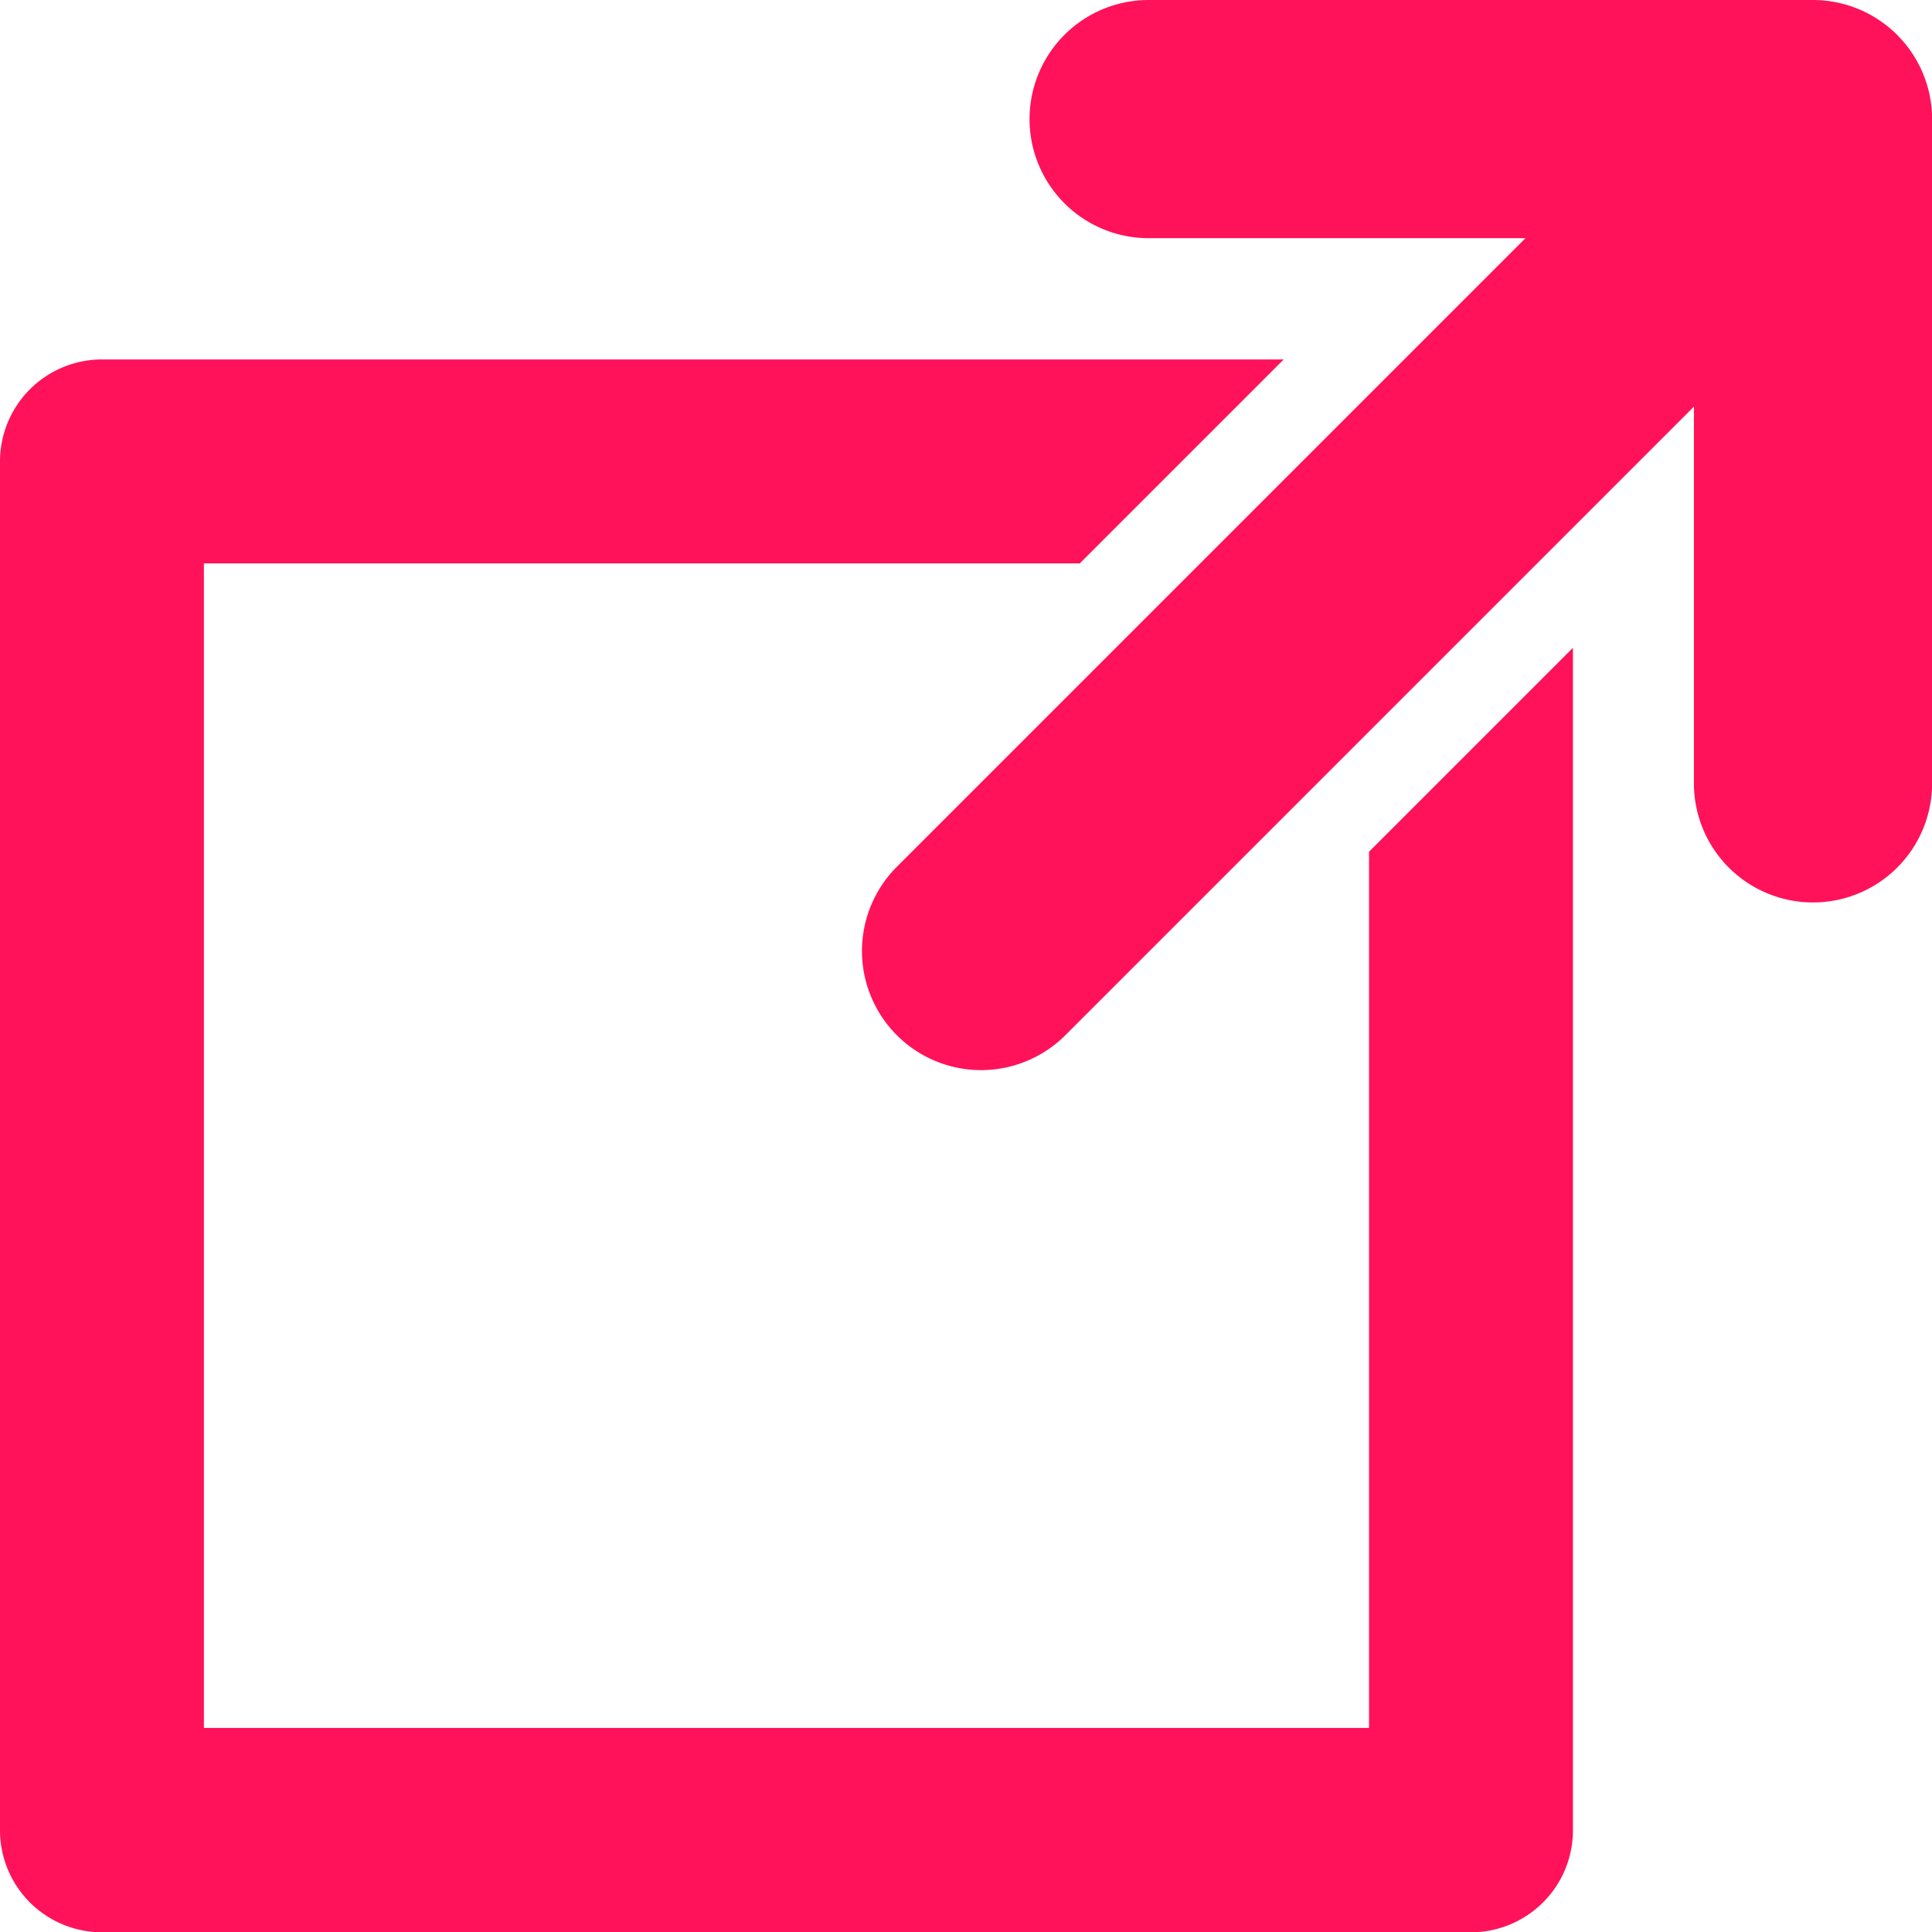
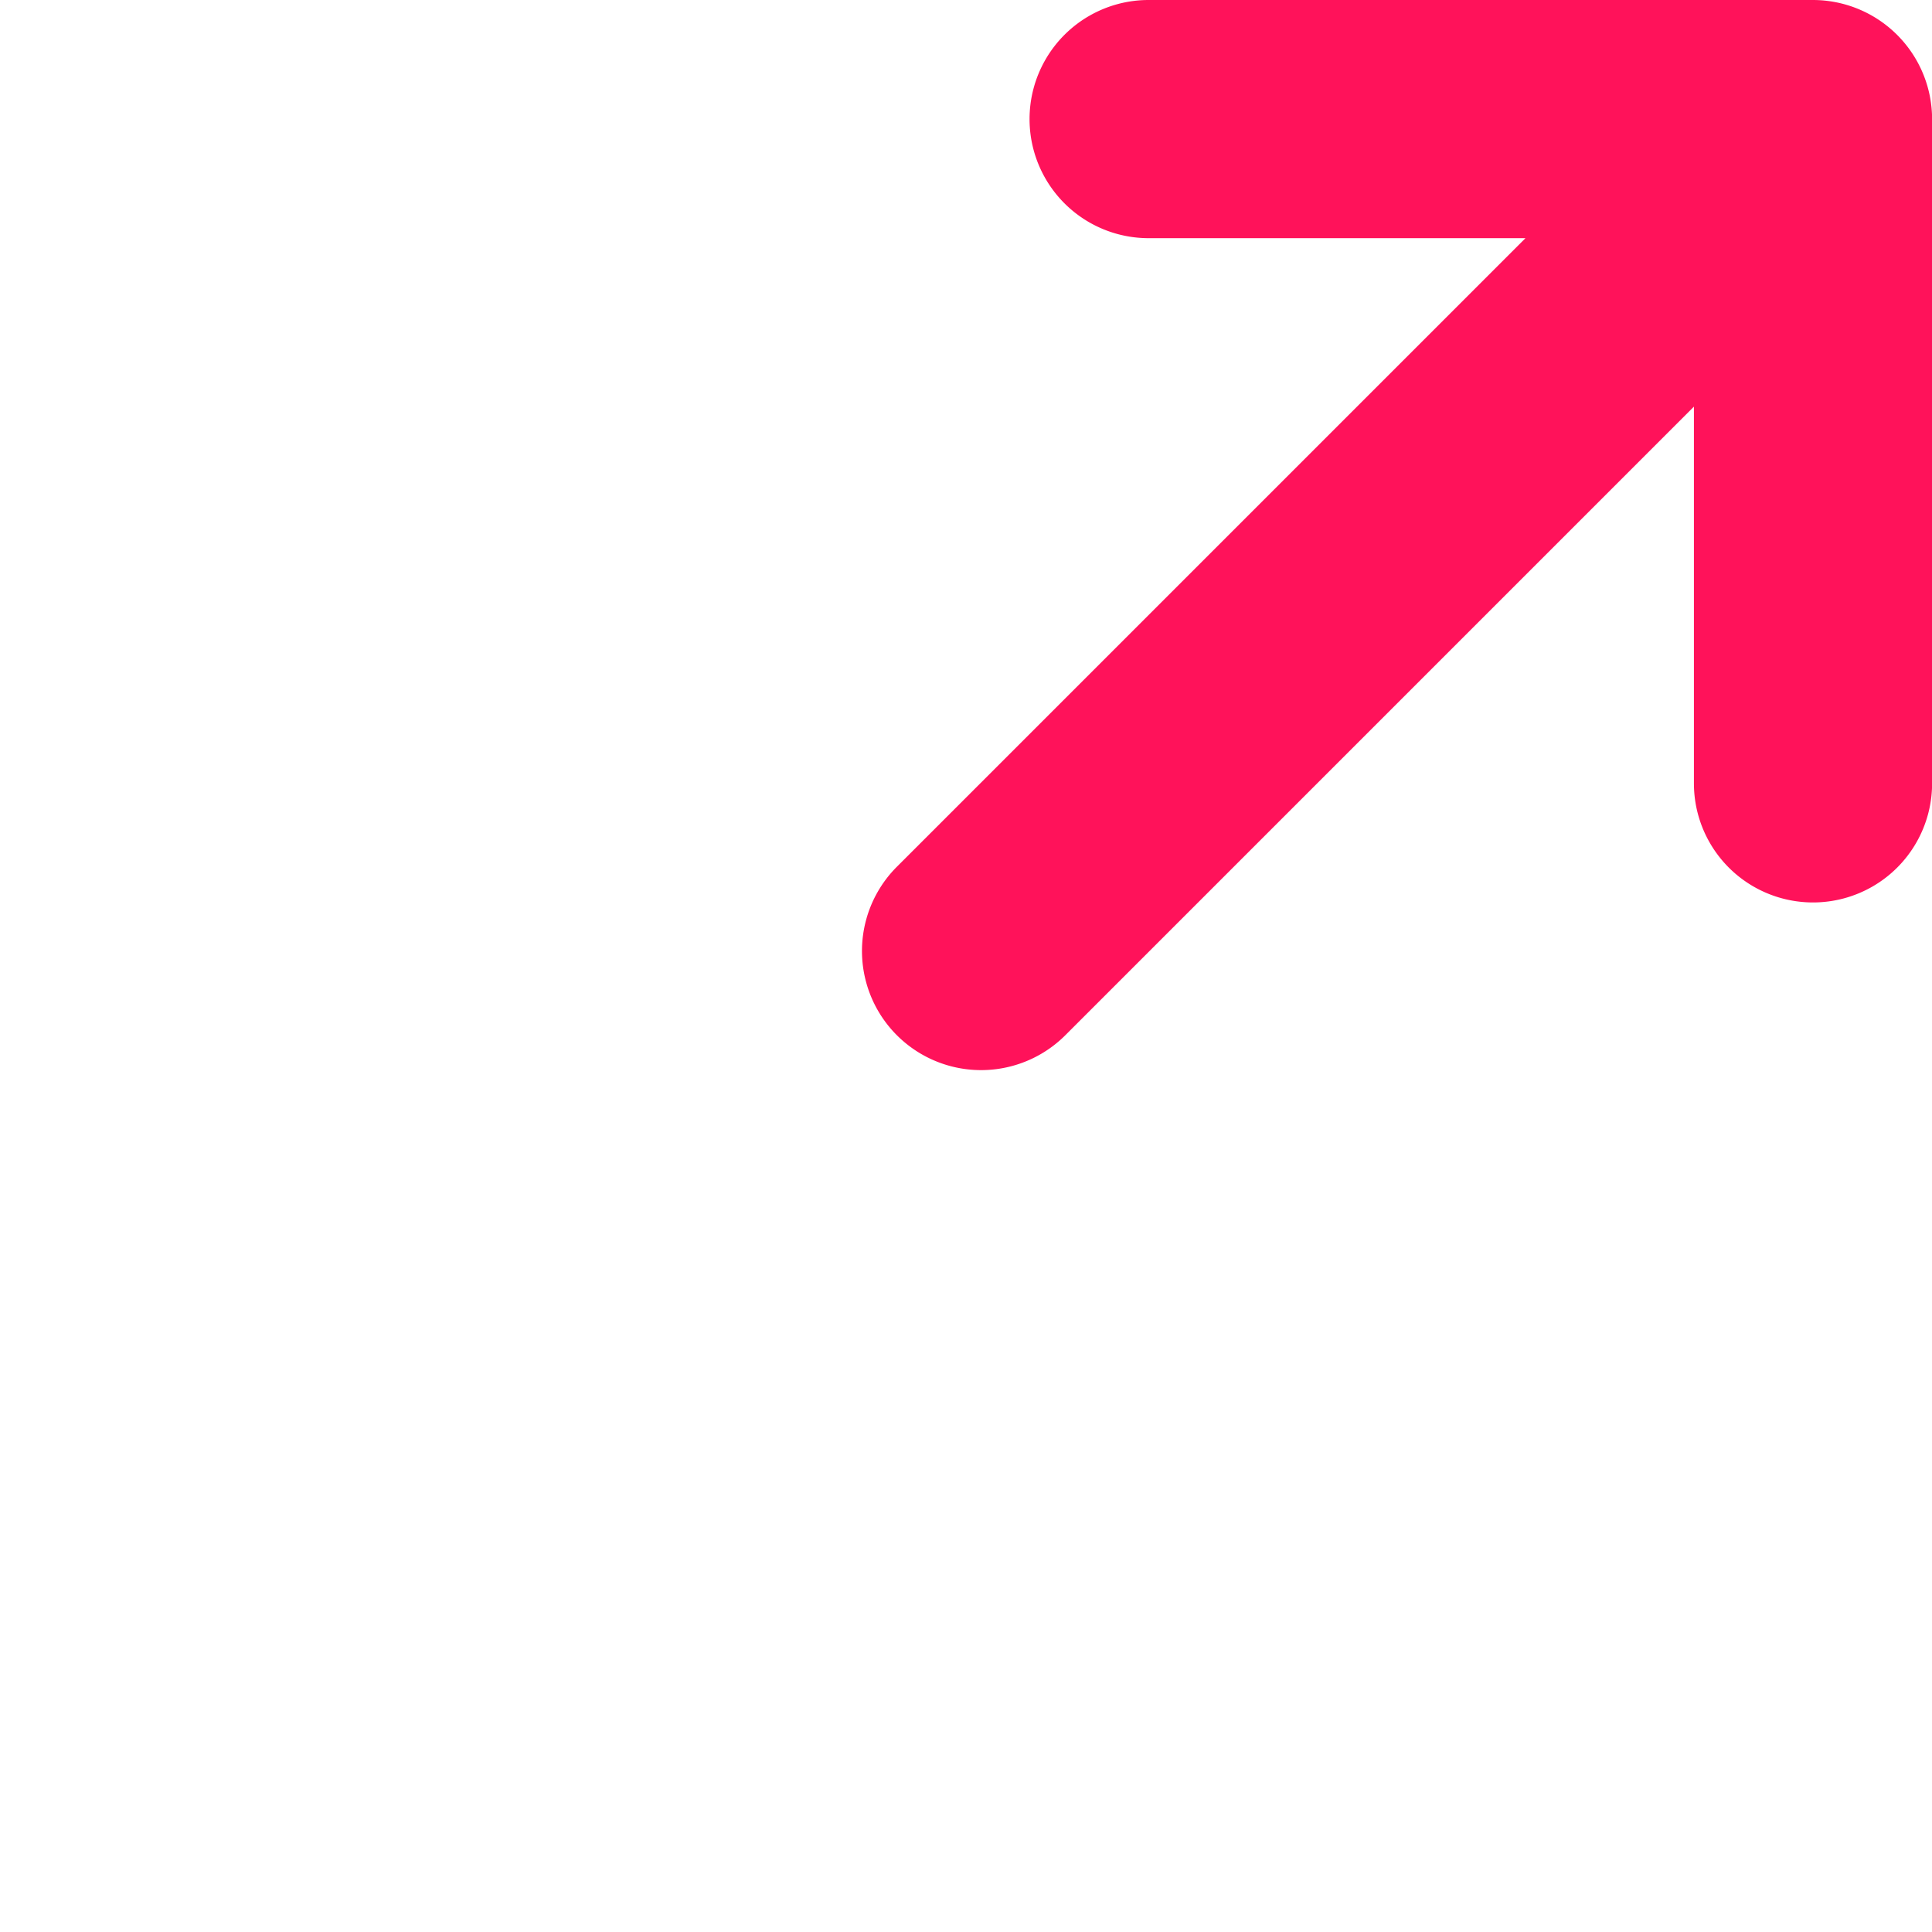
<svg xmlns="http://www.w3.org/2000/svg" id="interface_4_" data-name="interface (4)" width="19.898" height="19.898" viewBox="0 0 19.898 19.898">
  <path id="Path_3718" data-name="Path 3718" d="M136.466,0h-6.842a1.226,1.226,0,0,0,0,2.453h3.881l-6.474,6.474a1.226,1.226,0,1,0,1.735,1.735l6.474-6.474V8.068a1.226,1.226,0,1,0,2.453,0V1.226A1.228,1.228,0,0,0,136.466,0Z" transform="translate(-117.794)" fill="#ff125a" />
-   <path id="Path_3719" data-name="Path 3719" d="M14.1,66.882H2.1V54.888h9.021l2.1-2.1H1.051A1.051,1.051,0,0,0,0,53.836v14.1a1.051,1.051,0,0,0,1.051,1.051h14.1A1.051,1.051,0,0,0,16.2,67.933V55.758l-2.1,2.1Z" transform="translate(0 -49.086)" fill="#ff125a" />
</svg>